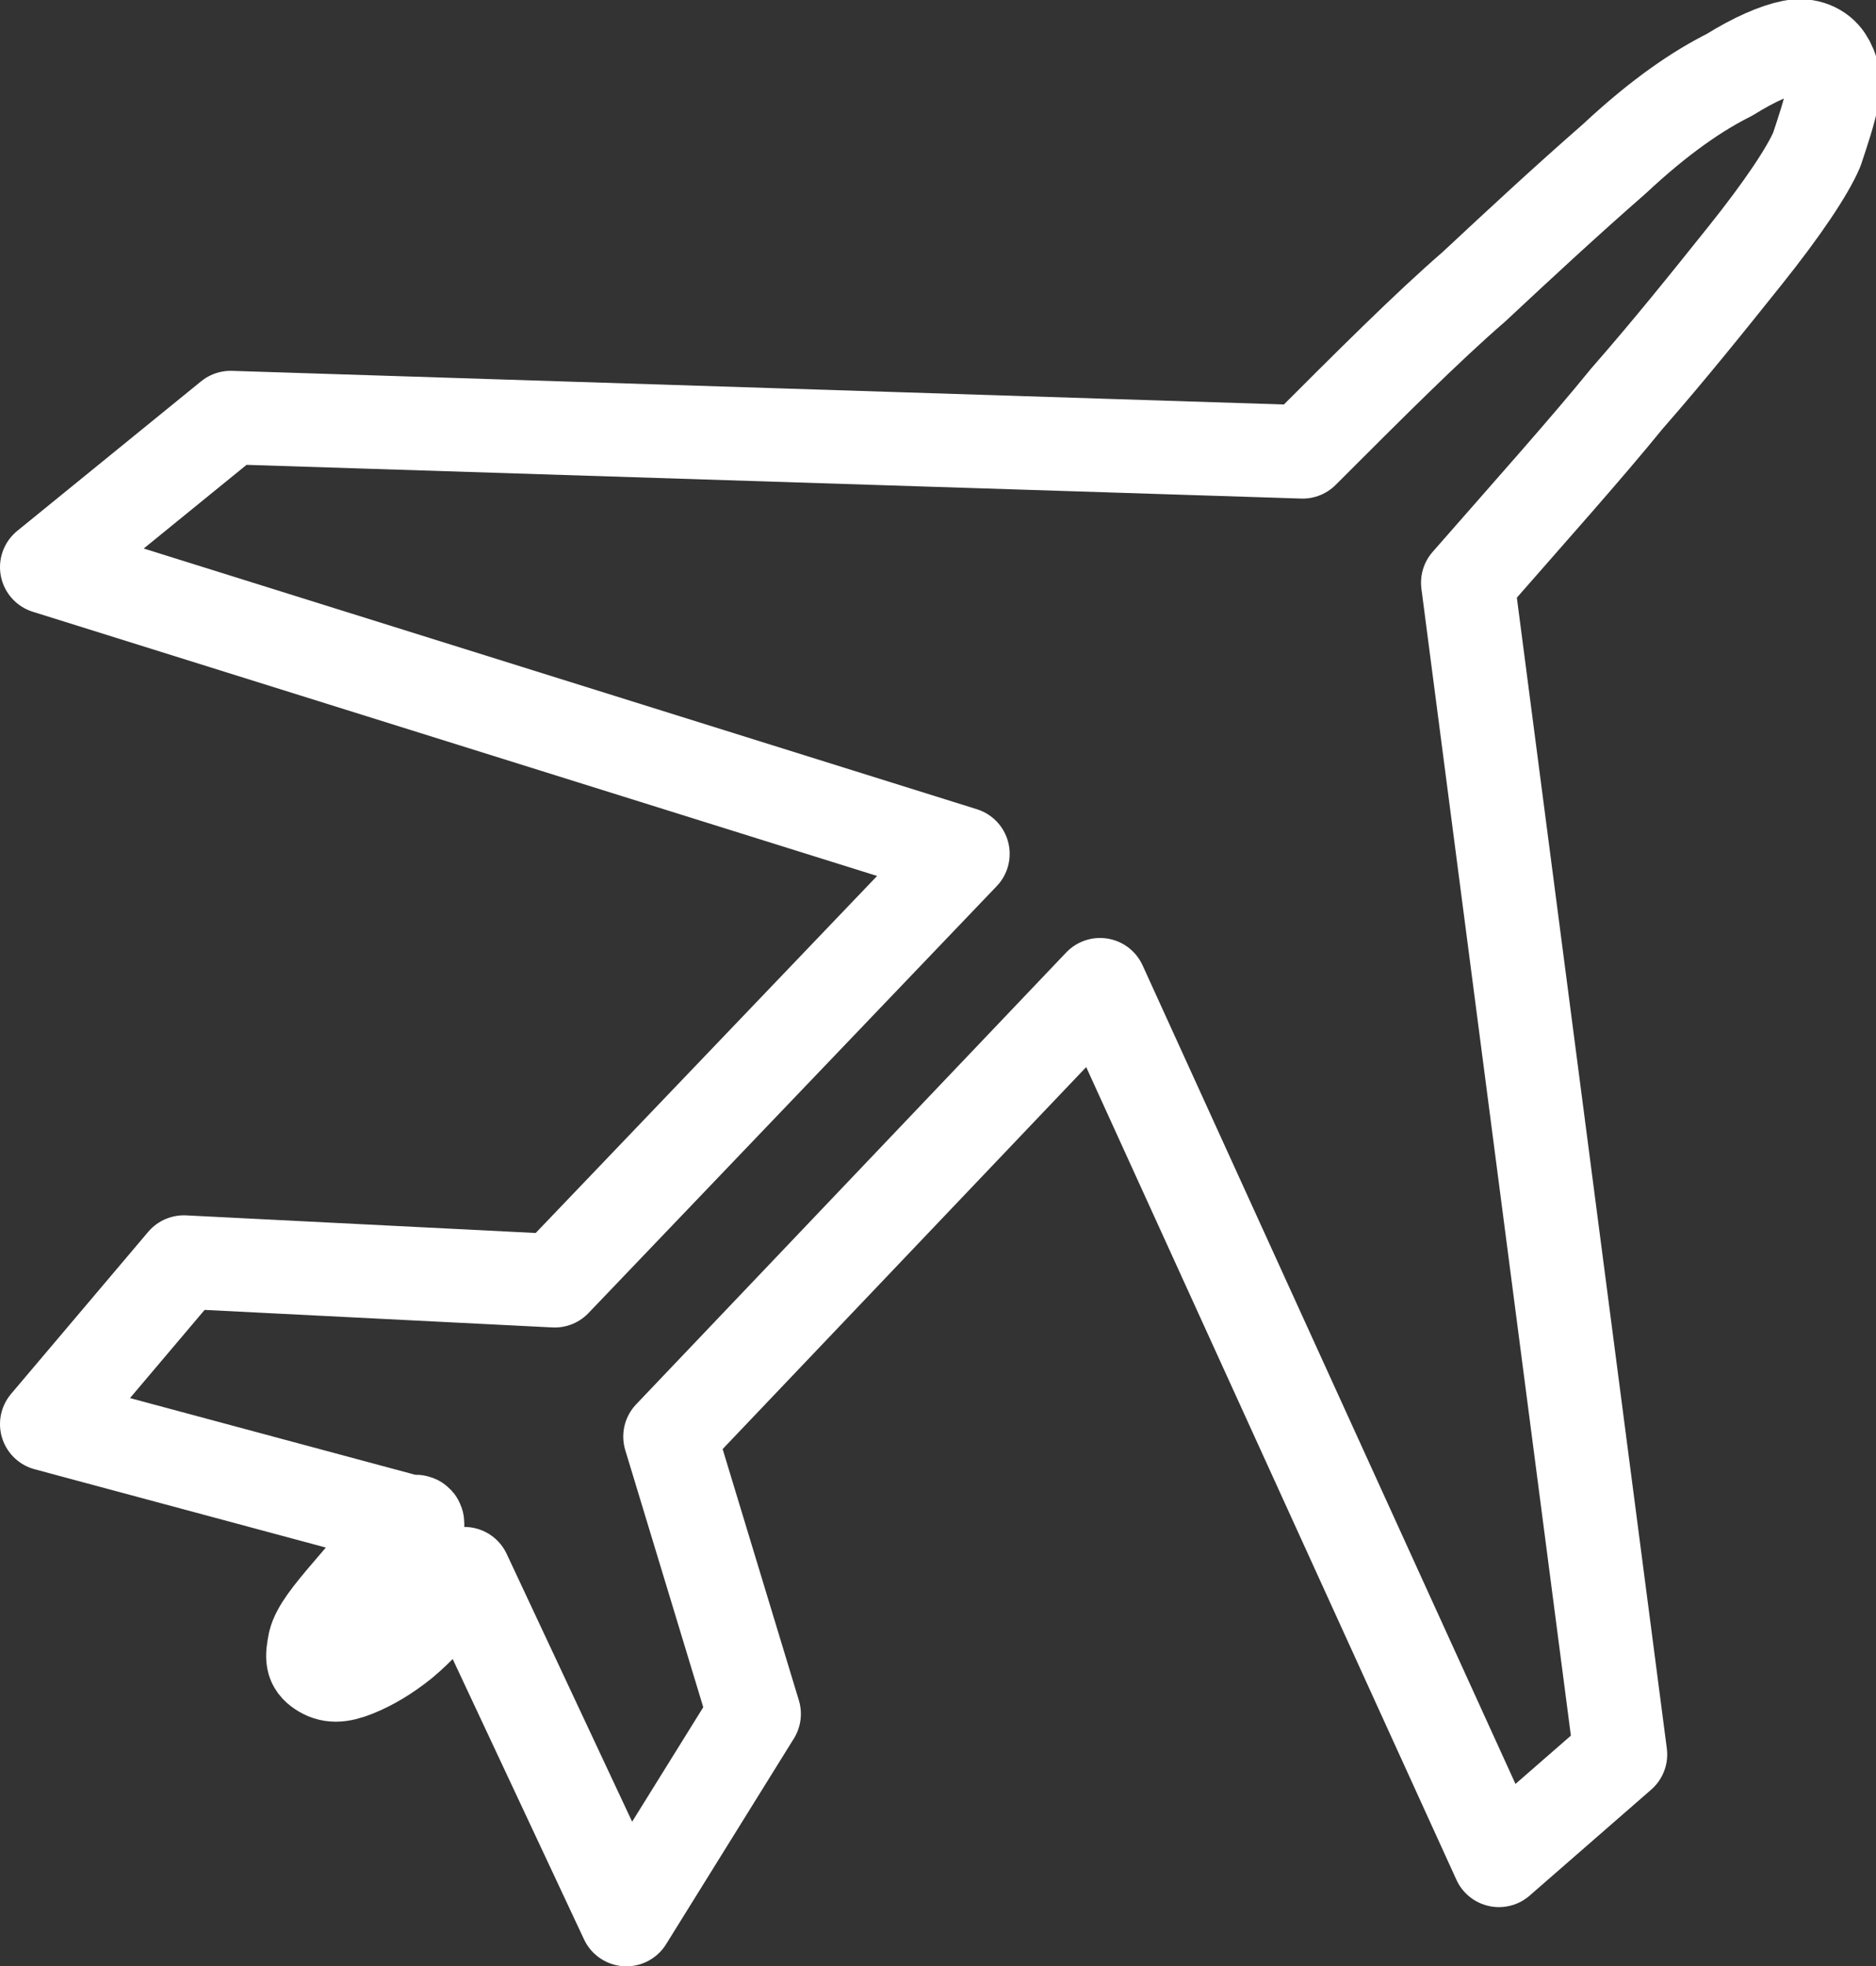
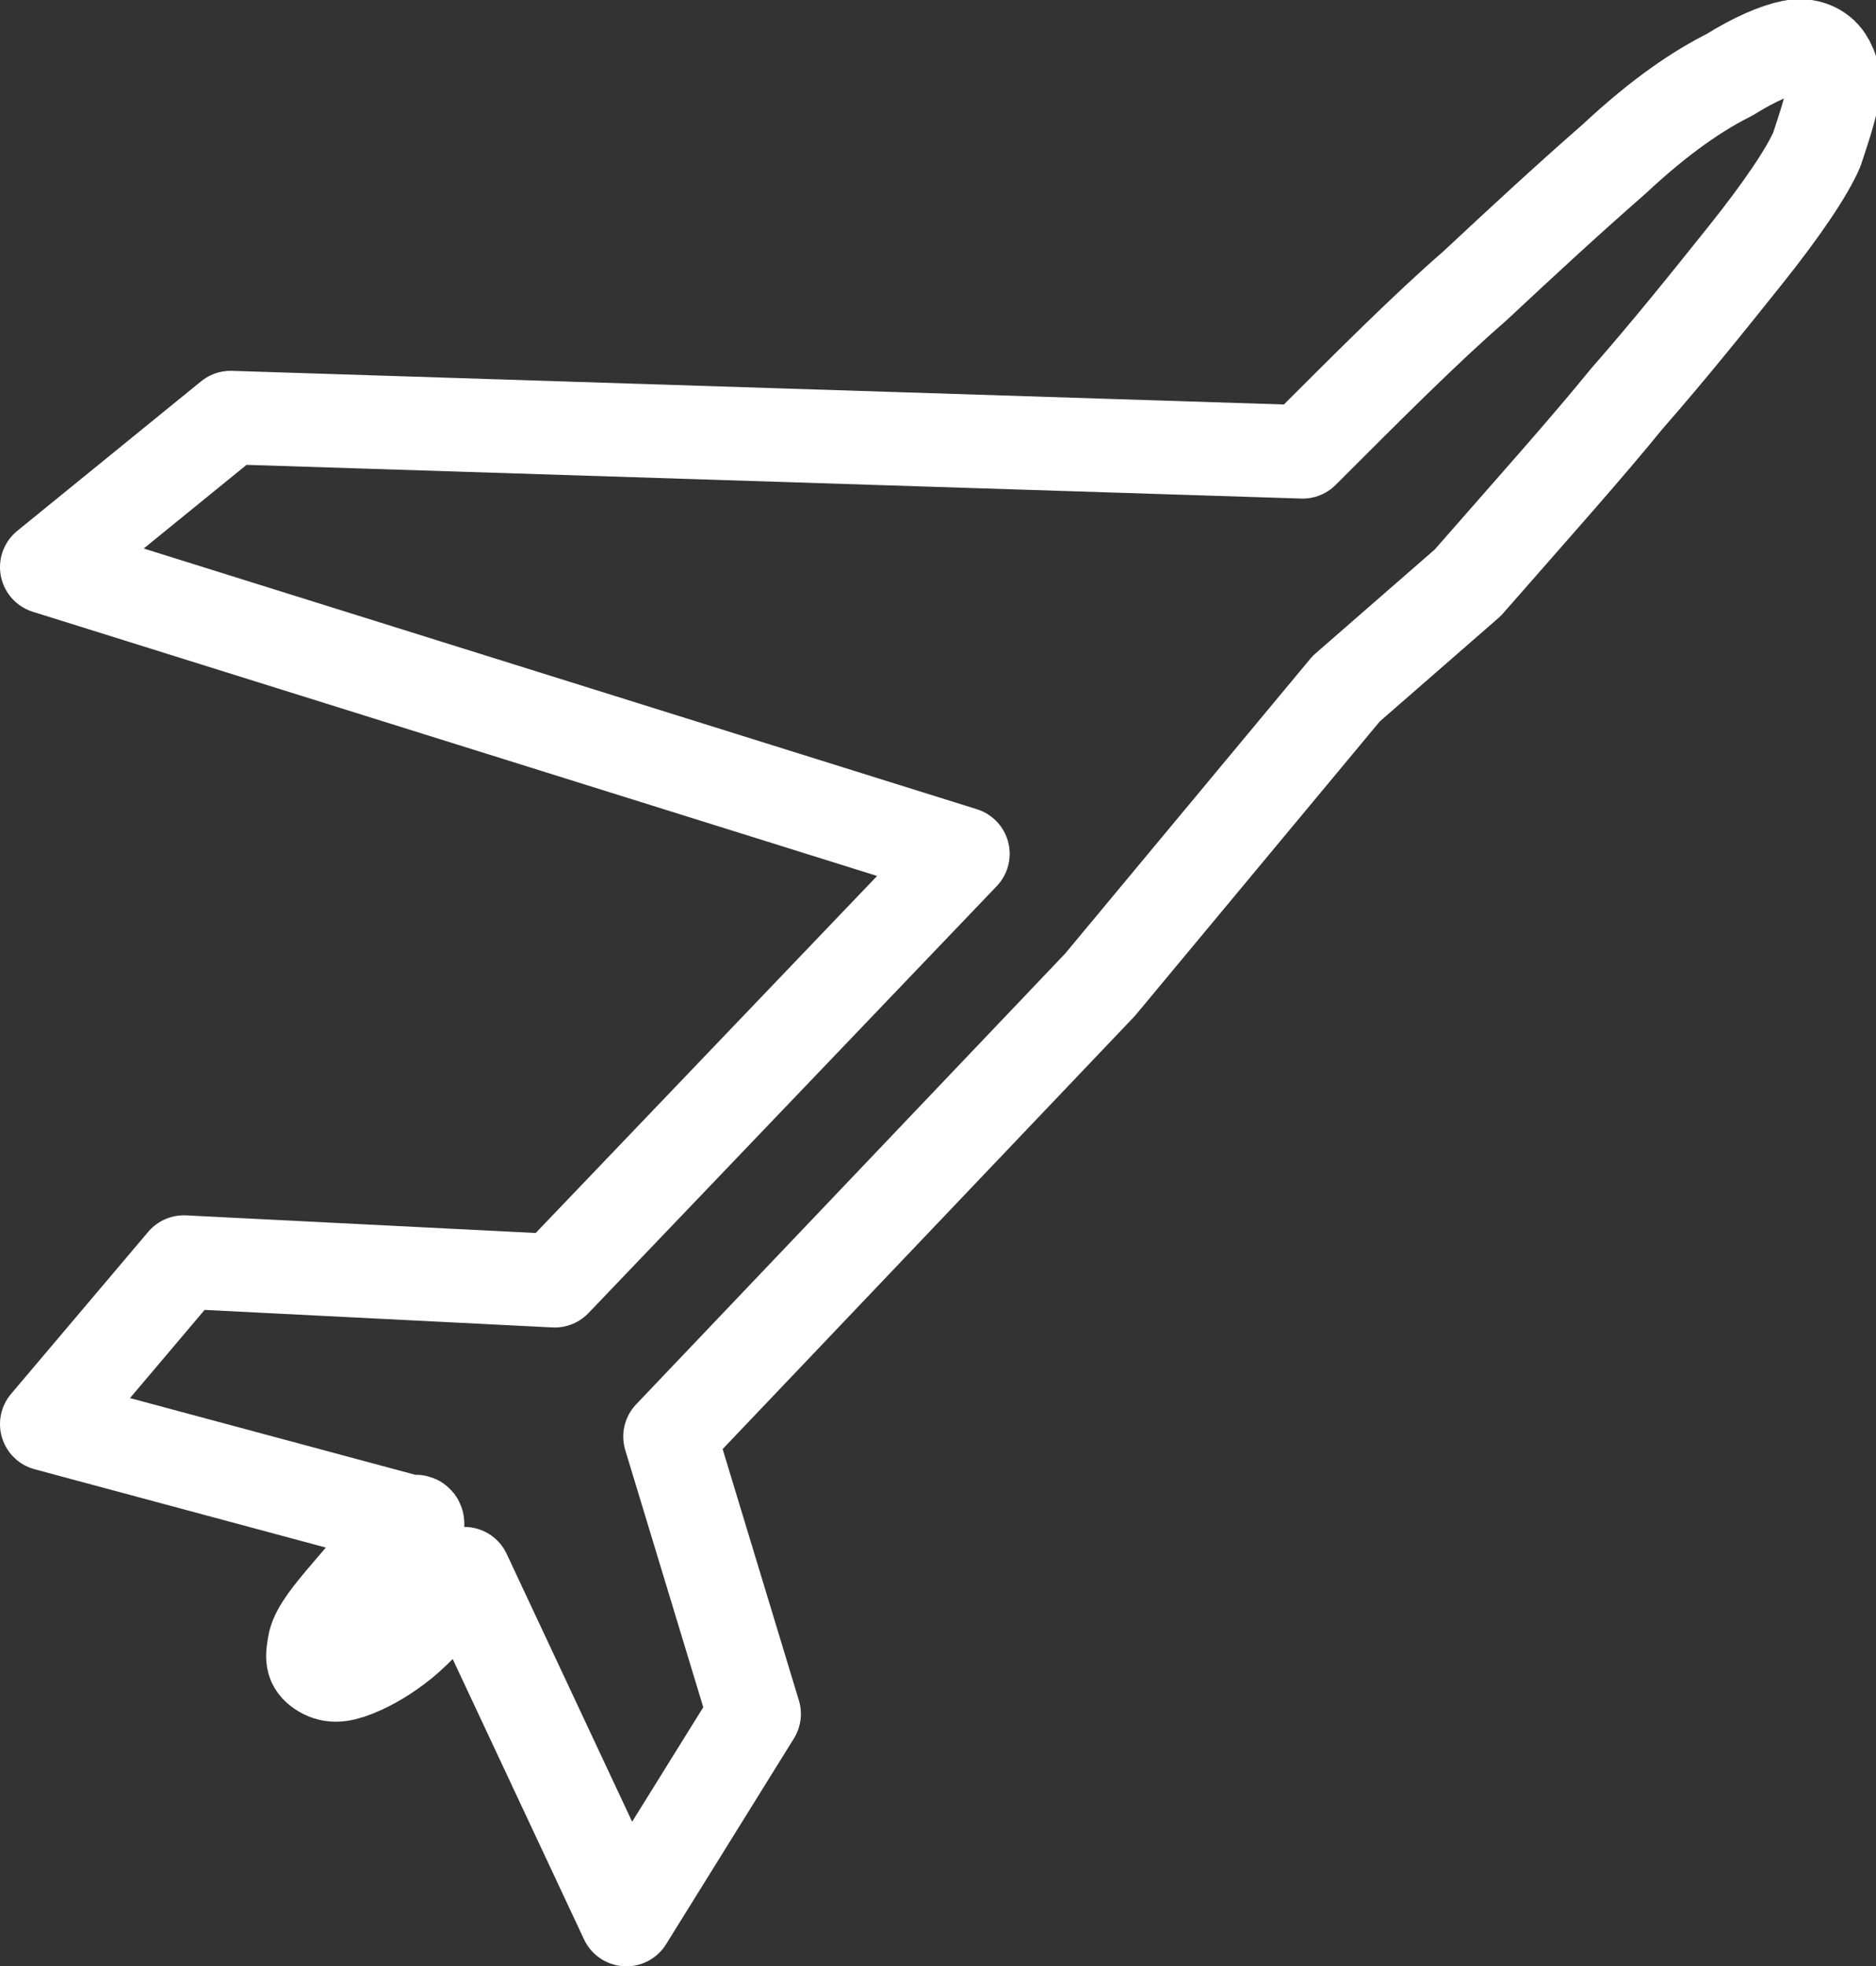
<svg xmlns="http://www.w3.org/2000/svg" version="1.1" id="Layer_1" x="0px" y="0px" viewBox="0 0 60.2 63.1" style="enable-background:new 0 0 60.2 63.1;" xml:space="preserve">
  <rect x="0" y="0" width="60.2" height="63.1" fill="#333333" stroke="none" />
  <style type="text/css">
	.st0{fill:none;stroke:#FFFFFF;stroke-width:3;stroke-linejoin:round;stroke-miterlimit:10;}
</style>
  <g>
-     <path class="st0" d="M30.9,27.4L1.5,18.2l5.9-4.8l34.4,1.1c2.2-2.2,4-4,5.5-5.3c1.5-1.4,2.9-2.7,4.5-4.1c1.5-1.4,2.7-2.2,3.7-2.7   c0.8-0.5,1.5-0.8,2-0.9c0.5-0.1,0.9,0.1,1.1,0.4c0.2,0.3,0.3,0.7,0.2,1.2c-0.1,0.5-0.3,1.1-0.5,1.7c-0.3,0.7-1.1,1.9-2.3,3.4   c-1.2,1.5-2.4,3-3.8,4.6c-1.3,1.6-3,3.5-5.1,5.9L52,56.3l-3.9,3.4L35.3,31.6L21.5,46.1l2.7,8.9l-4.1,6.6l-5.2-11.1   c0,0.1-0.1,0.2-0.2,0.4s-0.4,0.4-0.6,0.6c-0.3,0.3-0.6,0.7-1.2,1.2c-0.5,0.4-1,0.7-1.5,0.9s-0.8,0.2-1.1,0   c-0.3-0.2-0.3-0.4-0.2-0.9c0.1-0.4,0.5-0.9,1.1-1.6c0.6-0.7,1.1-1.3,1.4-1.6s0.5-0.5,0.6-0.6c0.1-0.1,0.2-0.1,0.2,0L1.5,45.7   l4.4-5.2l11.9,0.6L30.9,27.4z" />
+     <path class="st0" d="M30.9,27.4L1.5,18.2l5.9-4.8l34.4,1.1c2.2-2.2,4-4,5.5-5.3c1.5-1.4,2.9-2.7,4.5-4.1c1.5-1.4,2.7-2.2,3.7-2.7   c0.8-0.5,1.5-0.8,2-0.9c0.5-0.1,0.9,0.1,1.1,0.4c0.2,0.3,0.3,0.7,0.2,1.2c-0.1,0.5-0.3,1.1-0.5,1.7c-0.3,0.7-1.1,1.9-2.3,3.4   c-1.2,1.5-2.4,3-3.8,4.6c-1.3,1.6-3,3.5-5.1,5.9l-3.9,3.4L35.3,31.6L21.5,46.1l2.7,8.9l-4.1,6.6l-5.2-11.1   c0,0.1-0.1,0.2-0.2,0.4s-0.4,0.4-0.6,0.6c-0.3,0.3-0.6,0.7-1.2,1.2c-0.5,0.4-1,0.7-1.5,0.9s-0.8,0.2-1.1,0   c-0.3-0.2-0.3-0.4-0.2-0.9c0.1-0.4,0.5-0.9,1.1-1.6c0.6-0.7,1.1-1.3,1.4-1.6s0.5-0.5,0.6-0.6c0.1-0.1,0.2-0.1,0.2,0L1.5,45.7   l4.4-5.2l11.9,0.6L30.9,27.4z" />
  </g>
</svg>